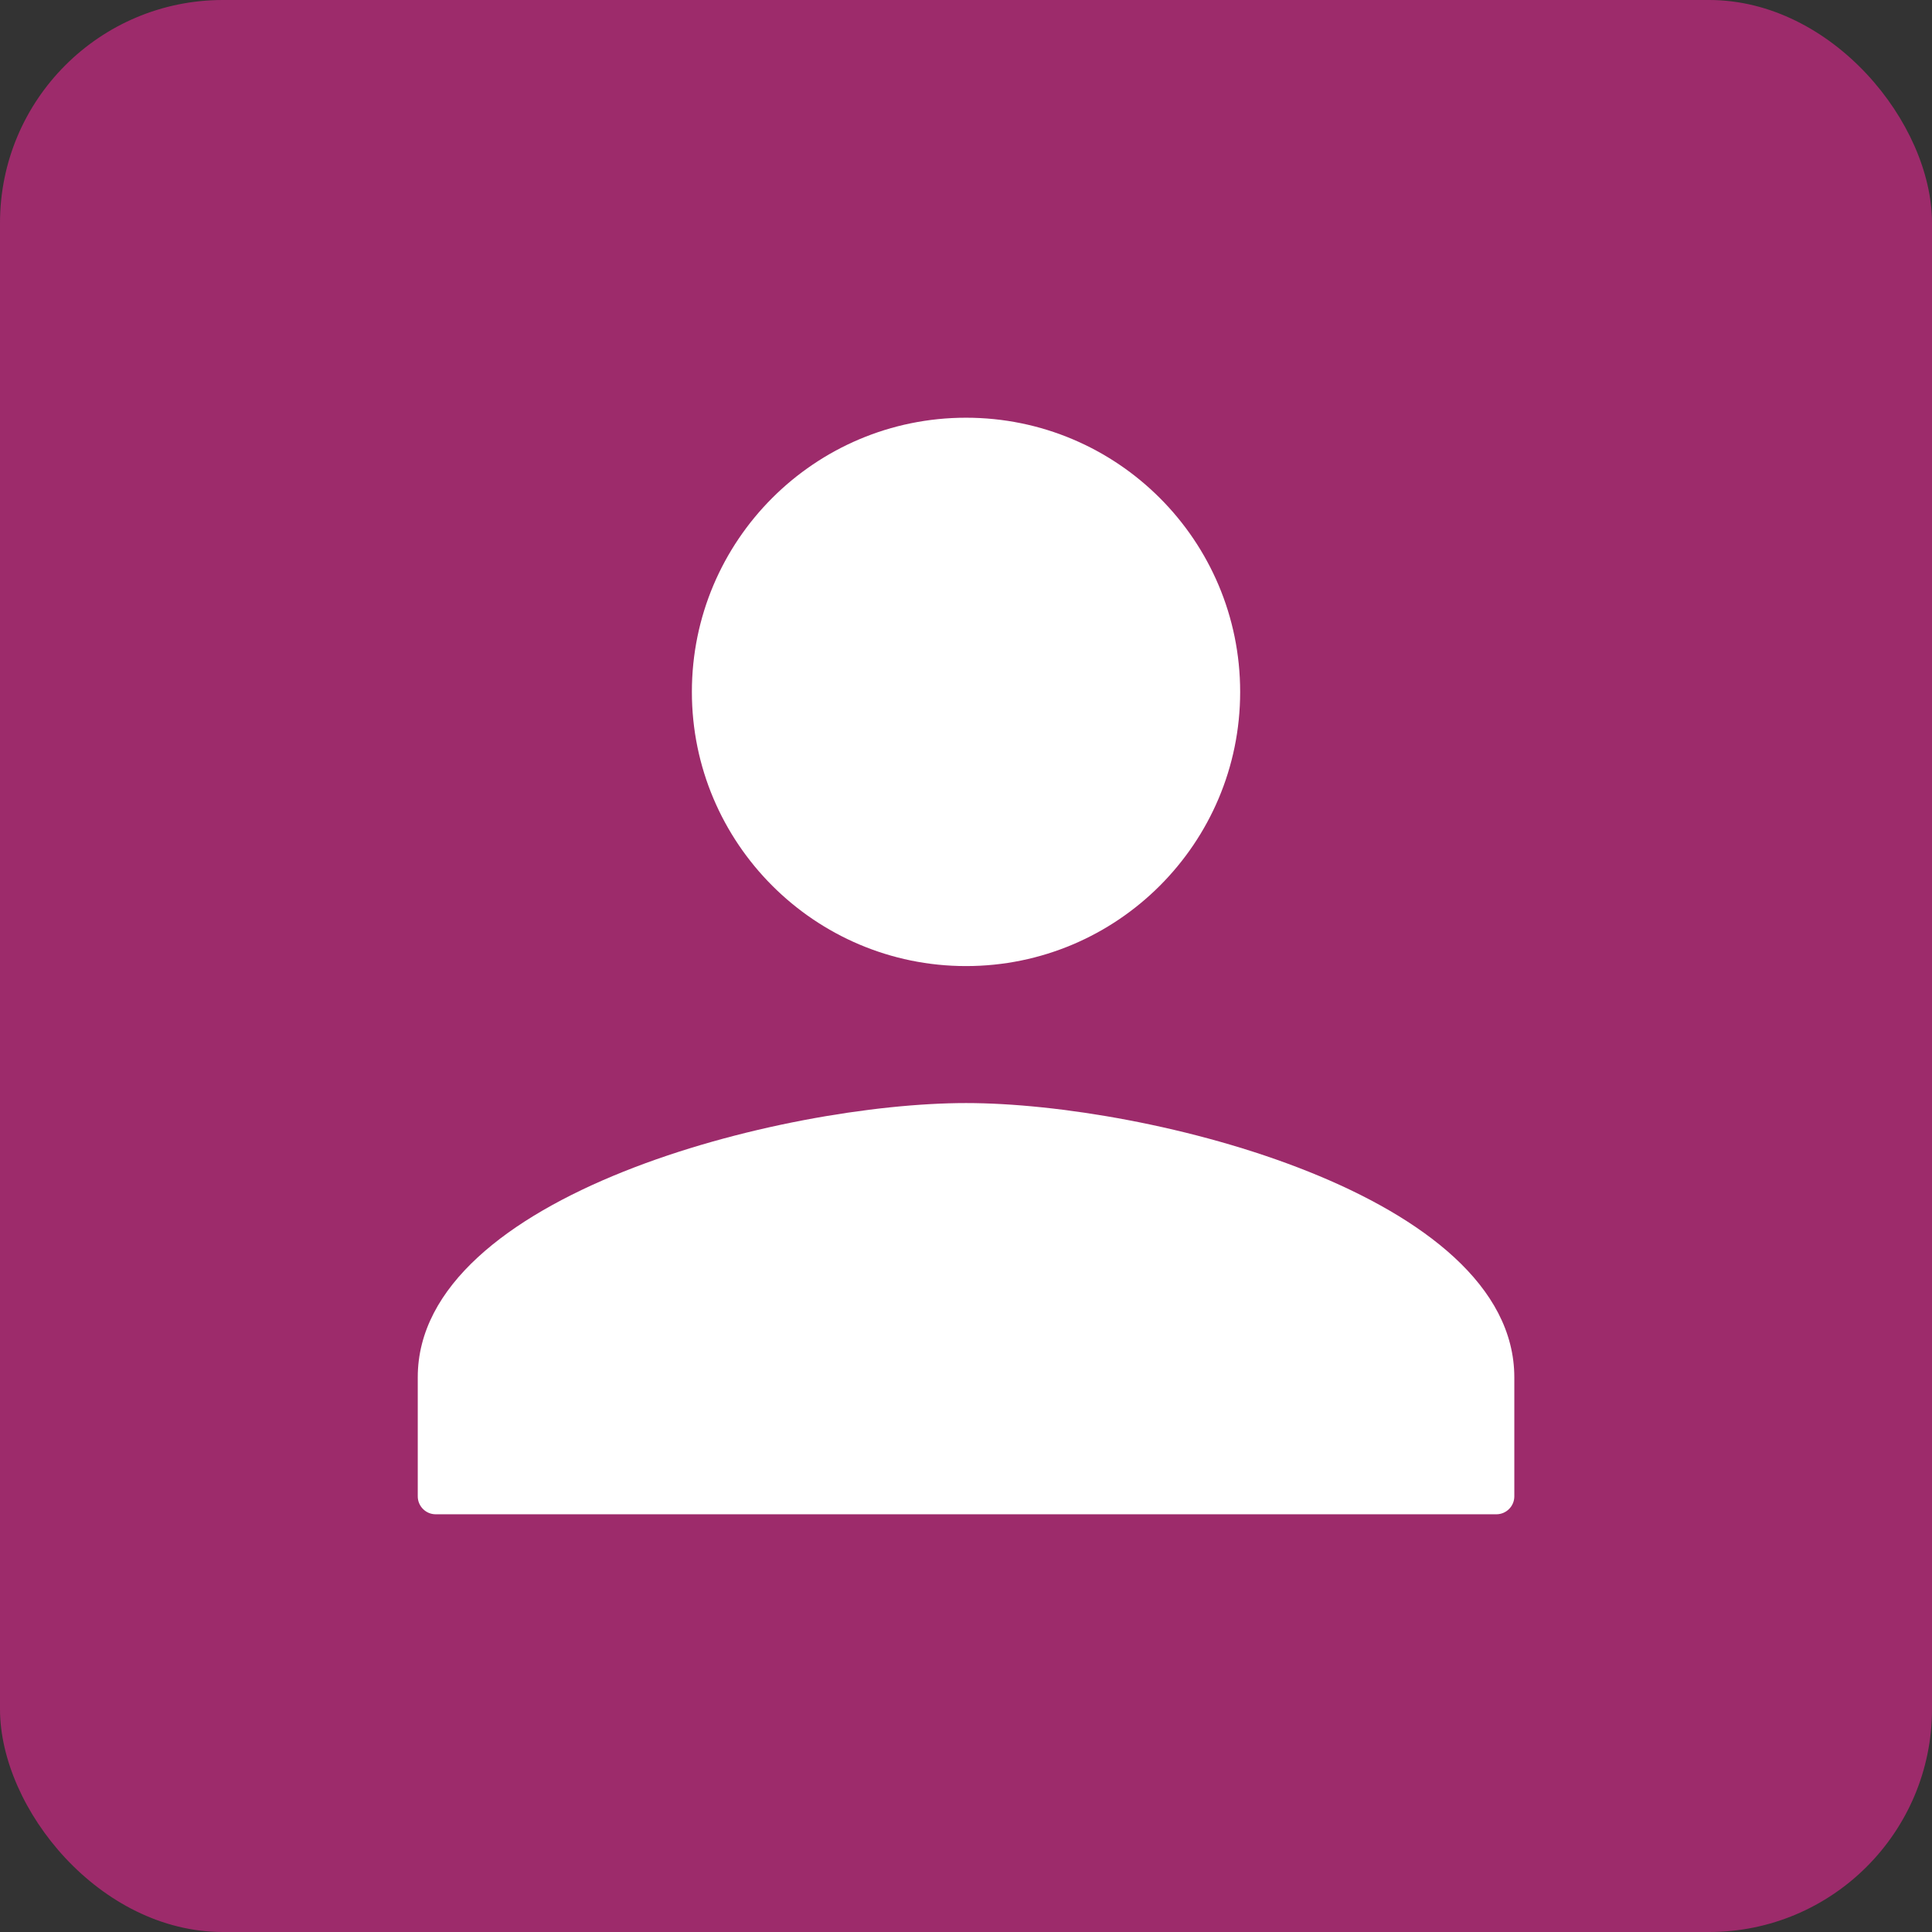
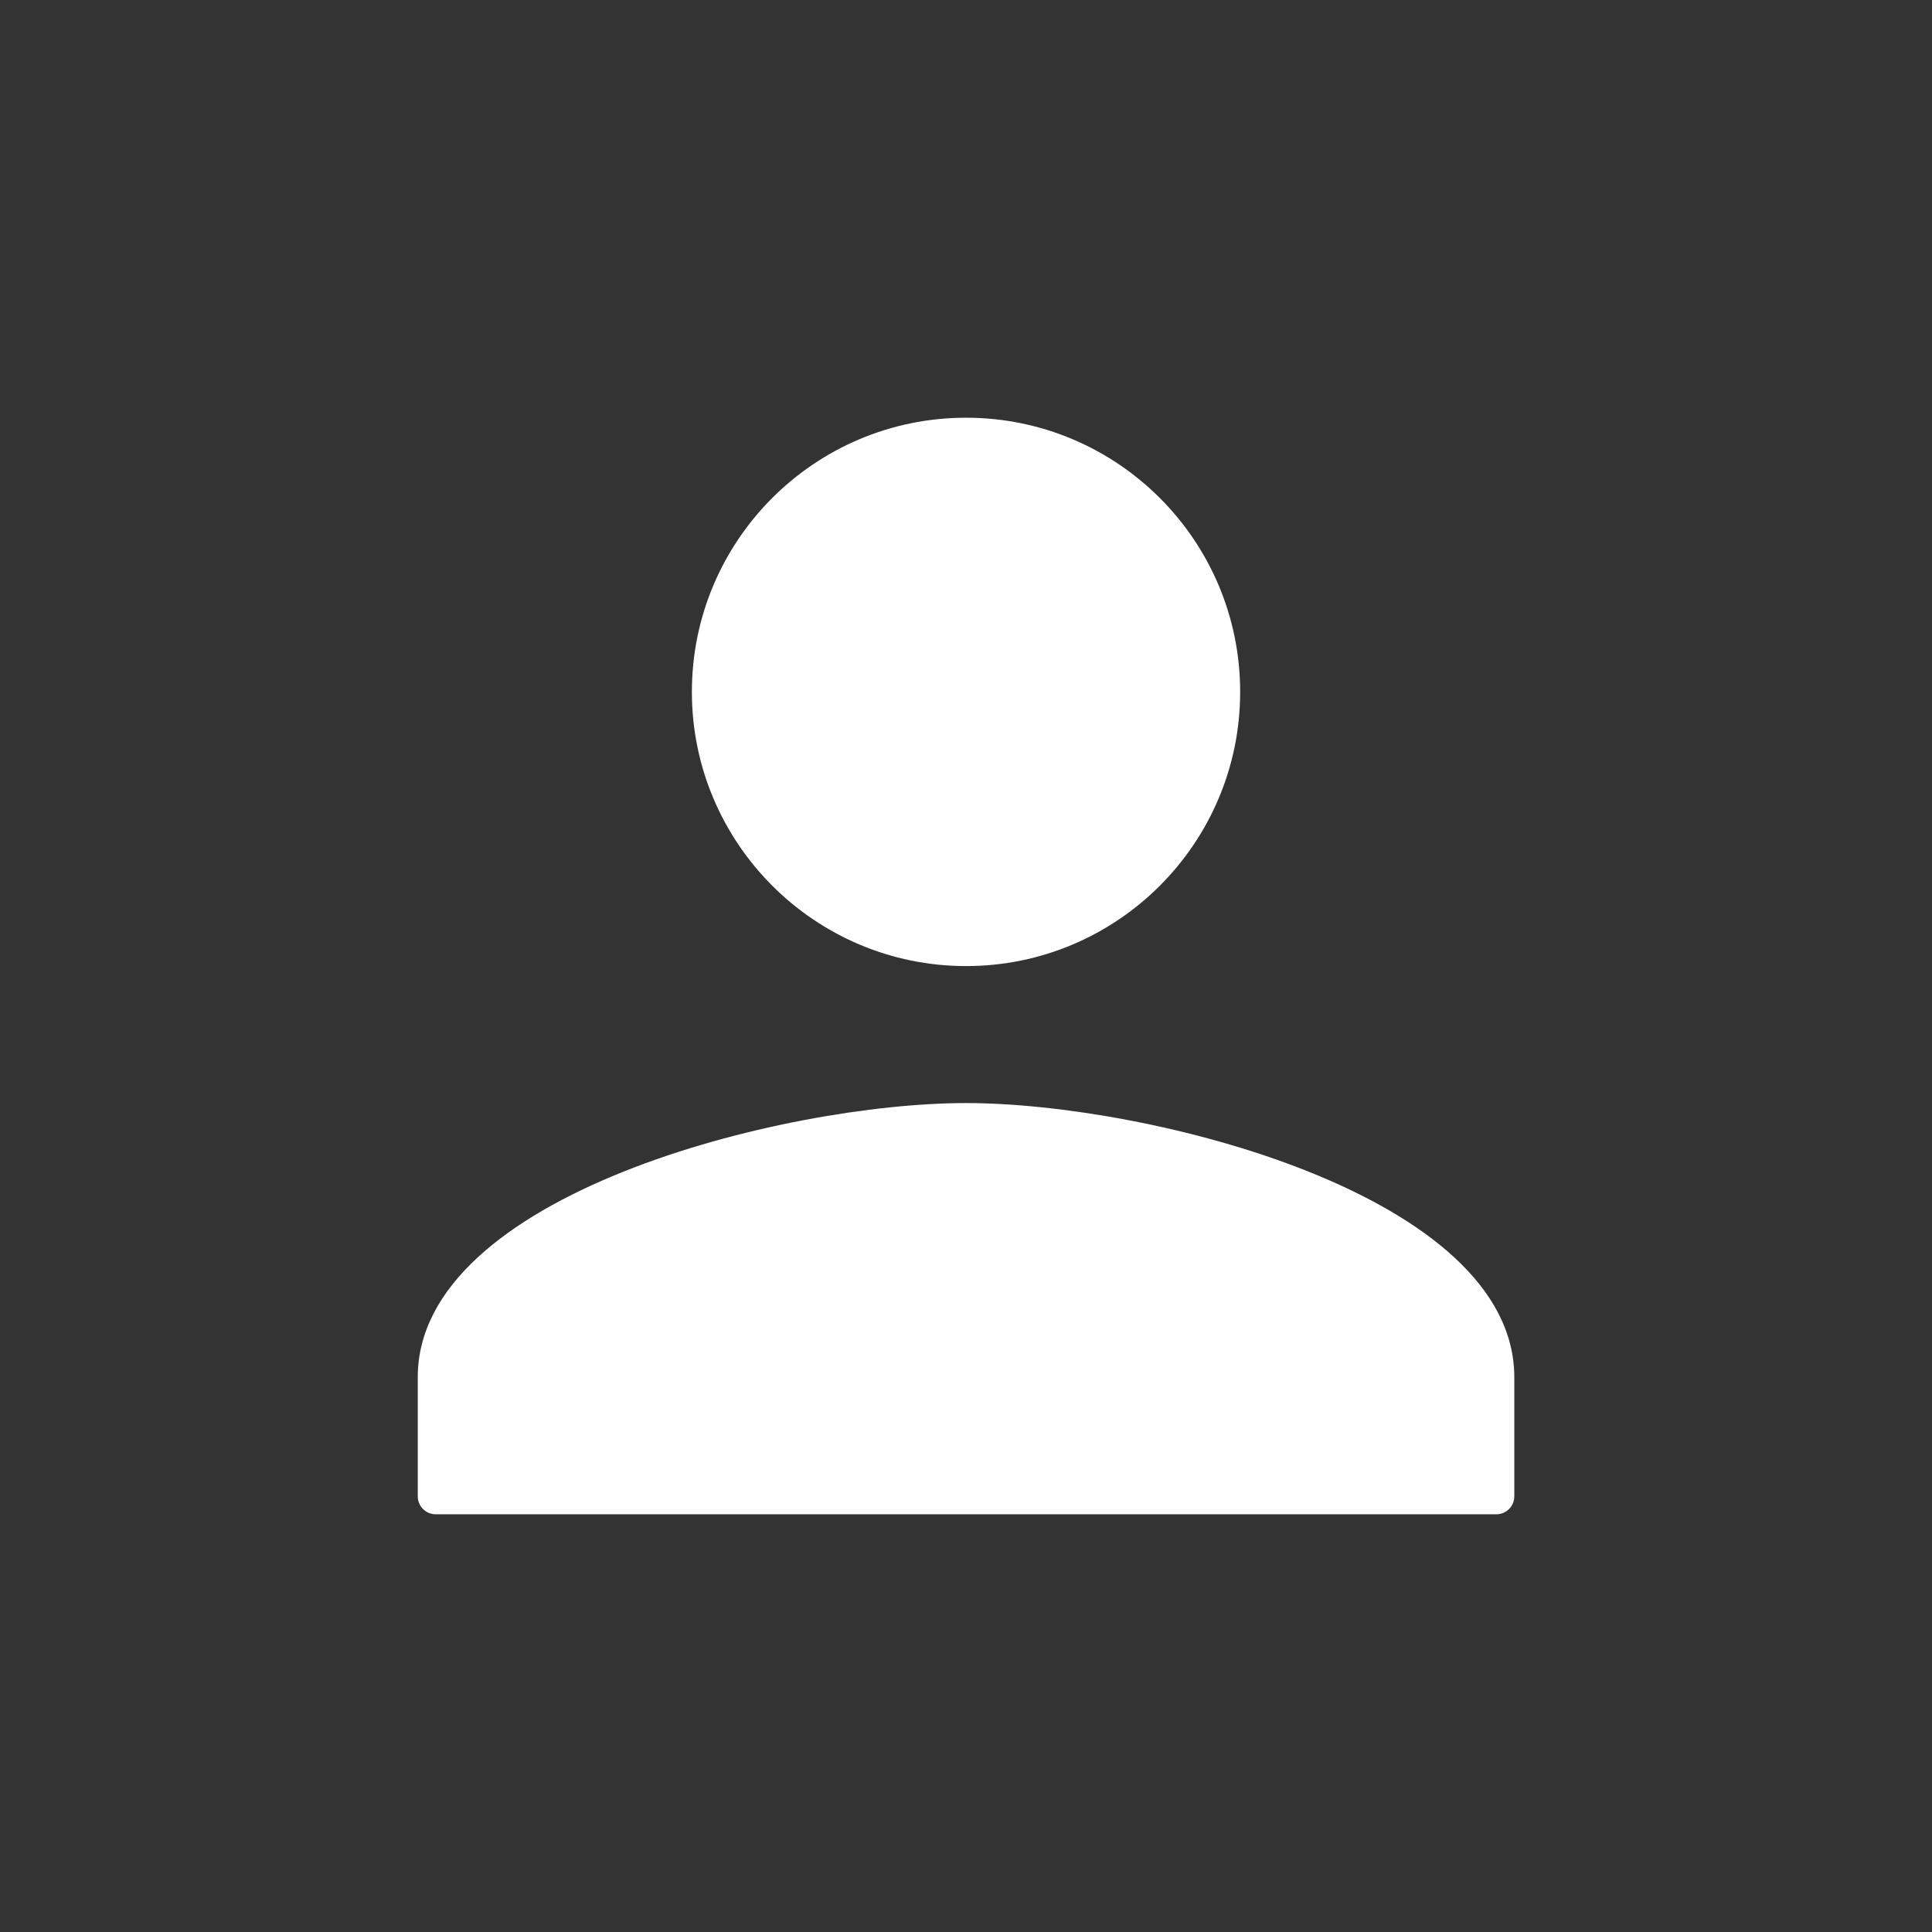
<svg xmlns="http://www.w3.org/2000/svg" width="52" height="52" viewBox="0 0 52 52" fill="none">
  <rect x="0" y="0" width="52" height="52" fill="#333333" stroke="none" />
-   <rect width="52" height="52" rx="6" fill="#9D2B6B" />
  <path d="M26.001 29.689C21.084 29.689 11.244 32.154 11.244 37.068L11.244 40.275C11.244 40.54 11.461 40.757 11.726 40.757H40.276C40.541 40.757 40.758 40.54 40.758 40.275L40.758 37.072C40.758 32.154 30.918 29.689 26.001 29.689ZM26.001 26.002C30.075 26.002 33.379 22.693 33.379 18.623C33.379 14.548 30.075 11.243 26.001 11.243C21.926 11.243 18.622 14.548 18.622 18.623C18.622 22.688 21.926 26.002 26.001 26.002Z" fill="white" />
</svg>